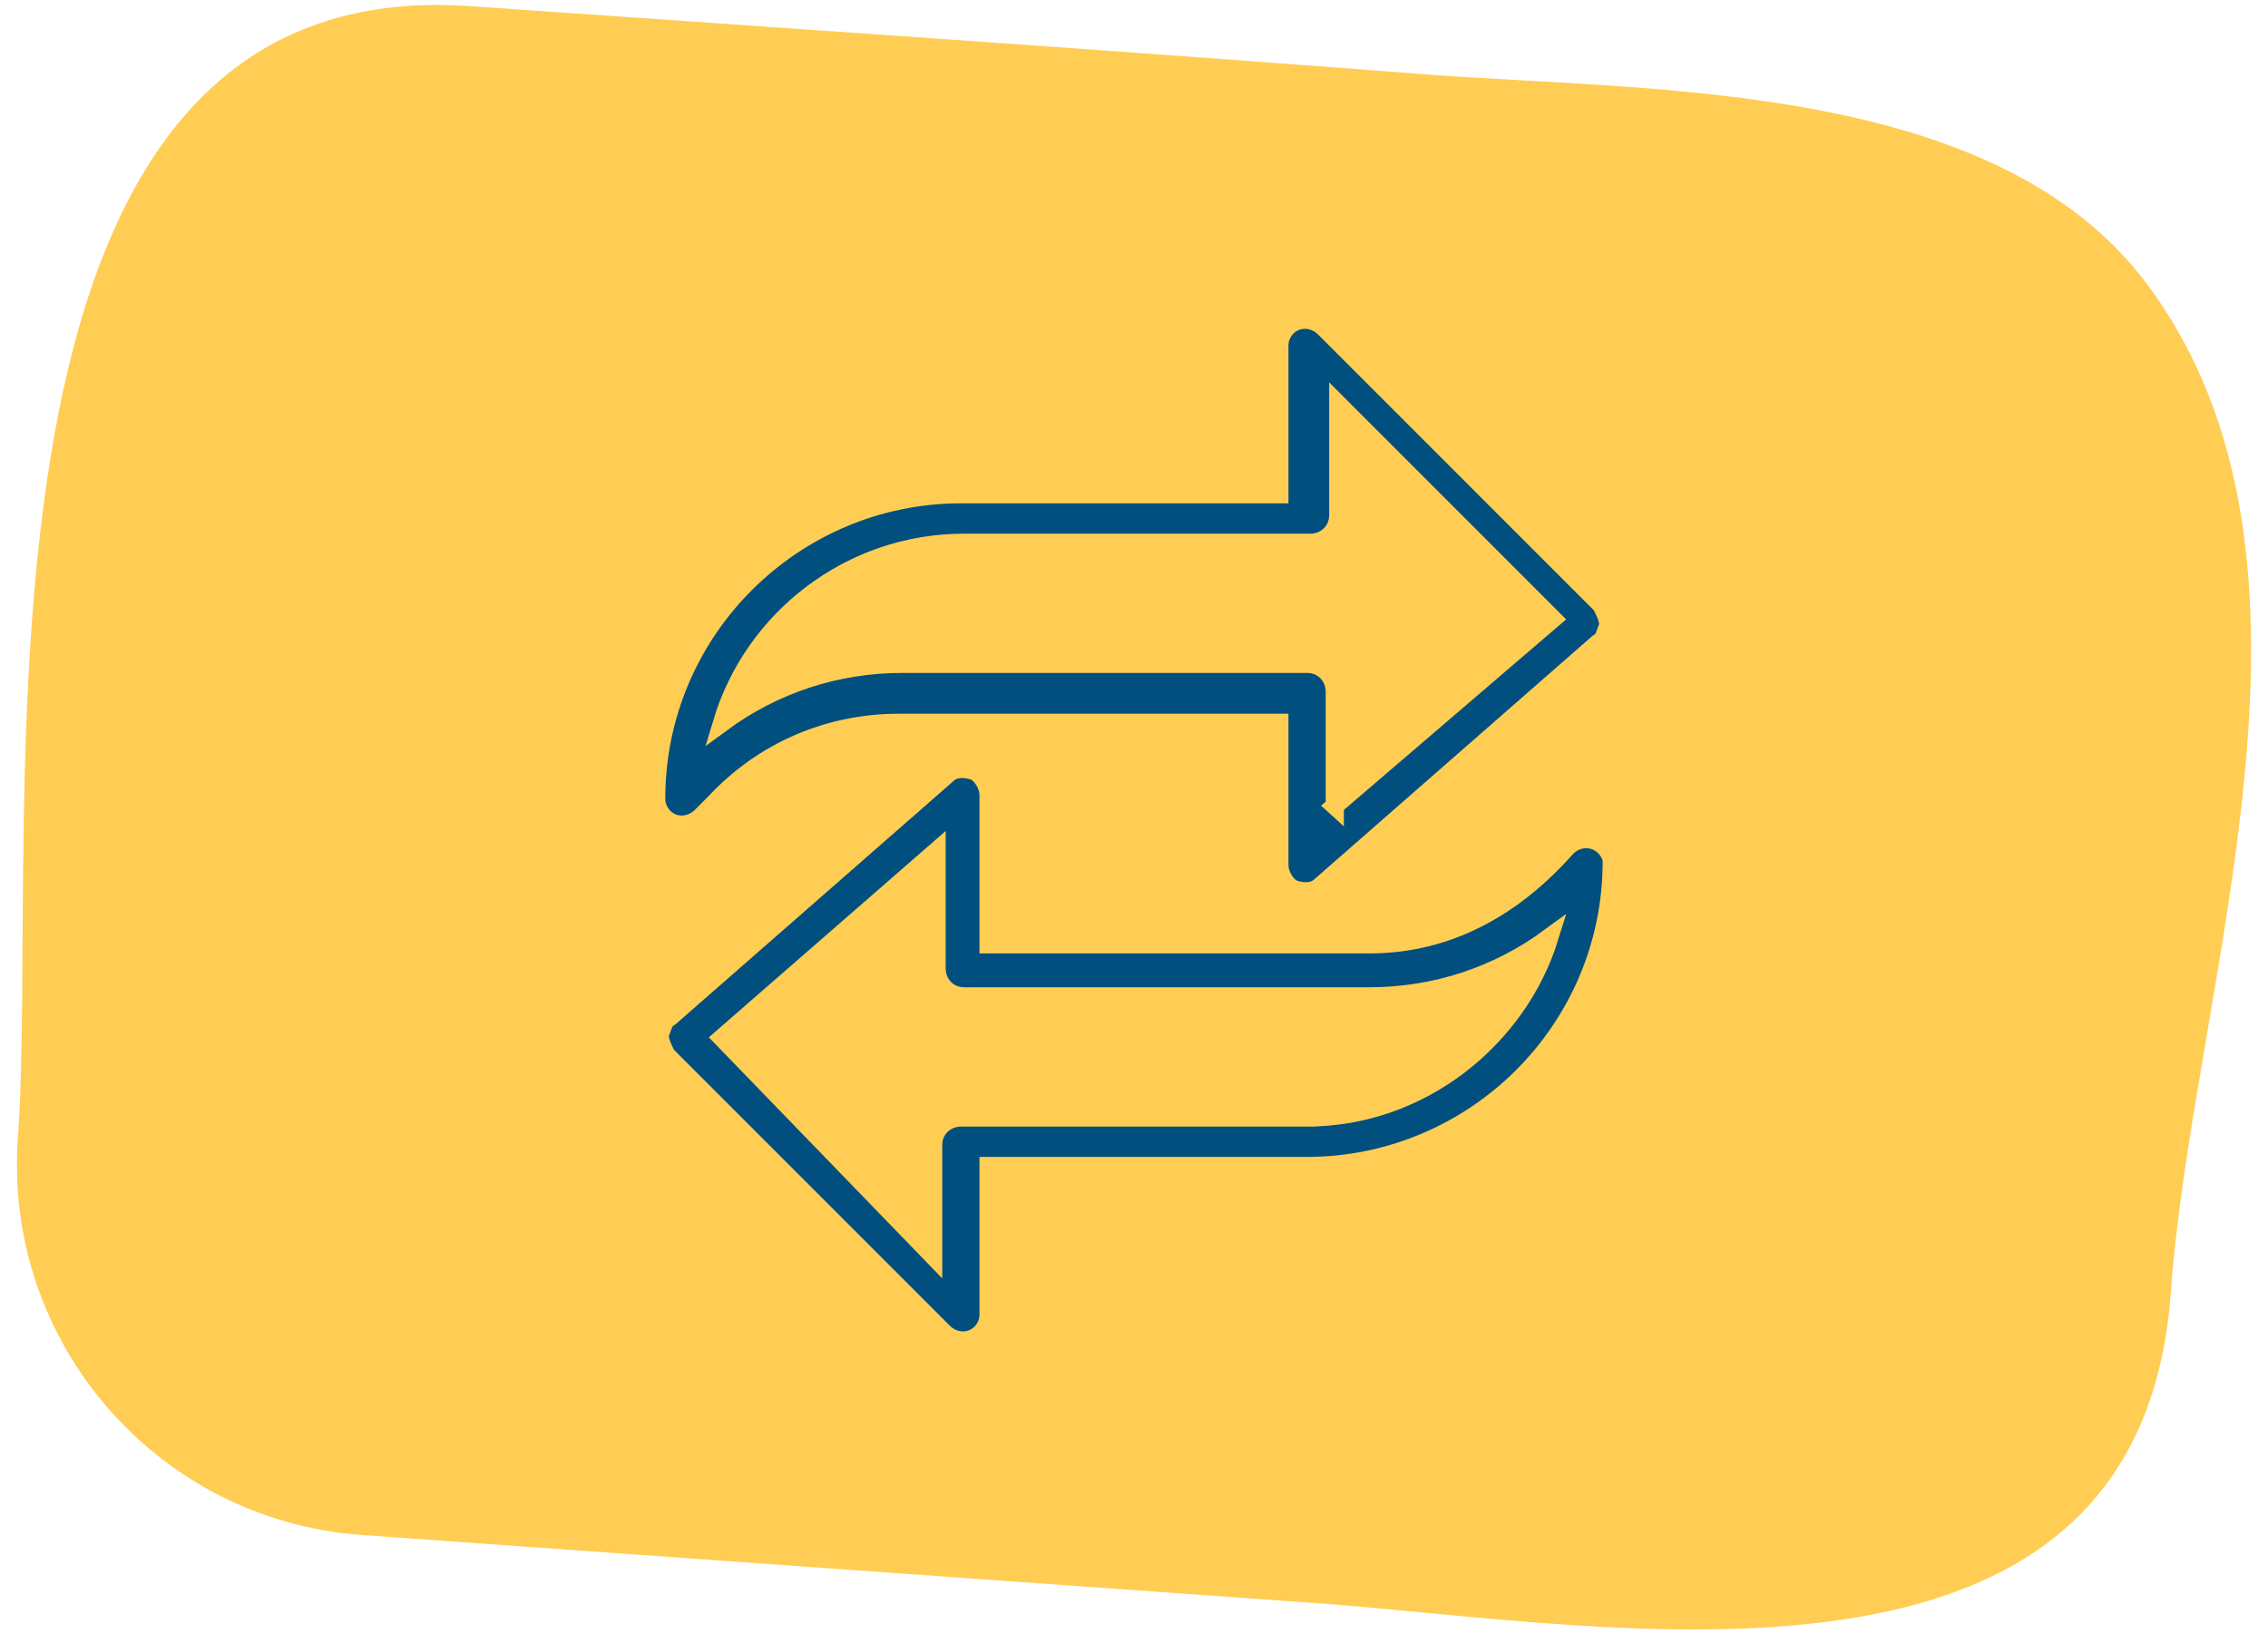
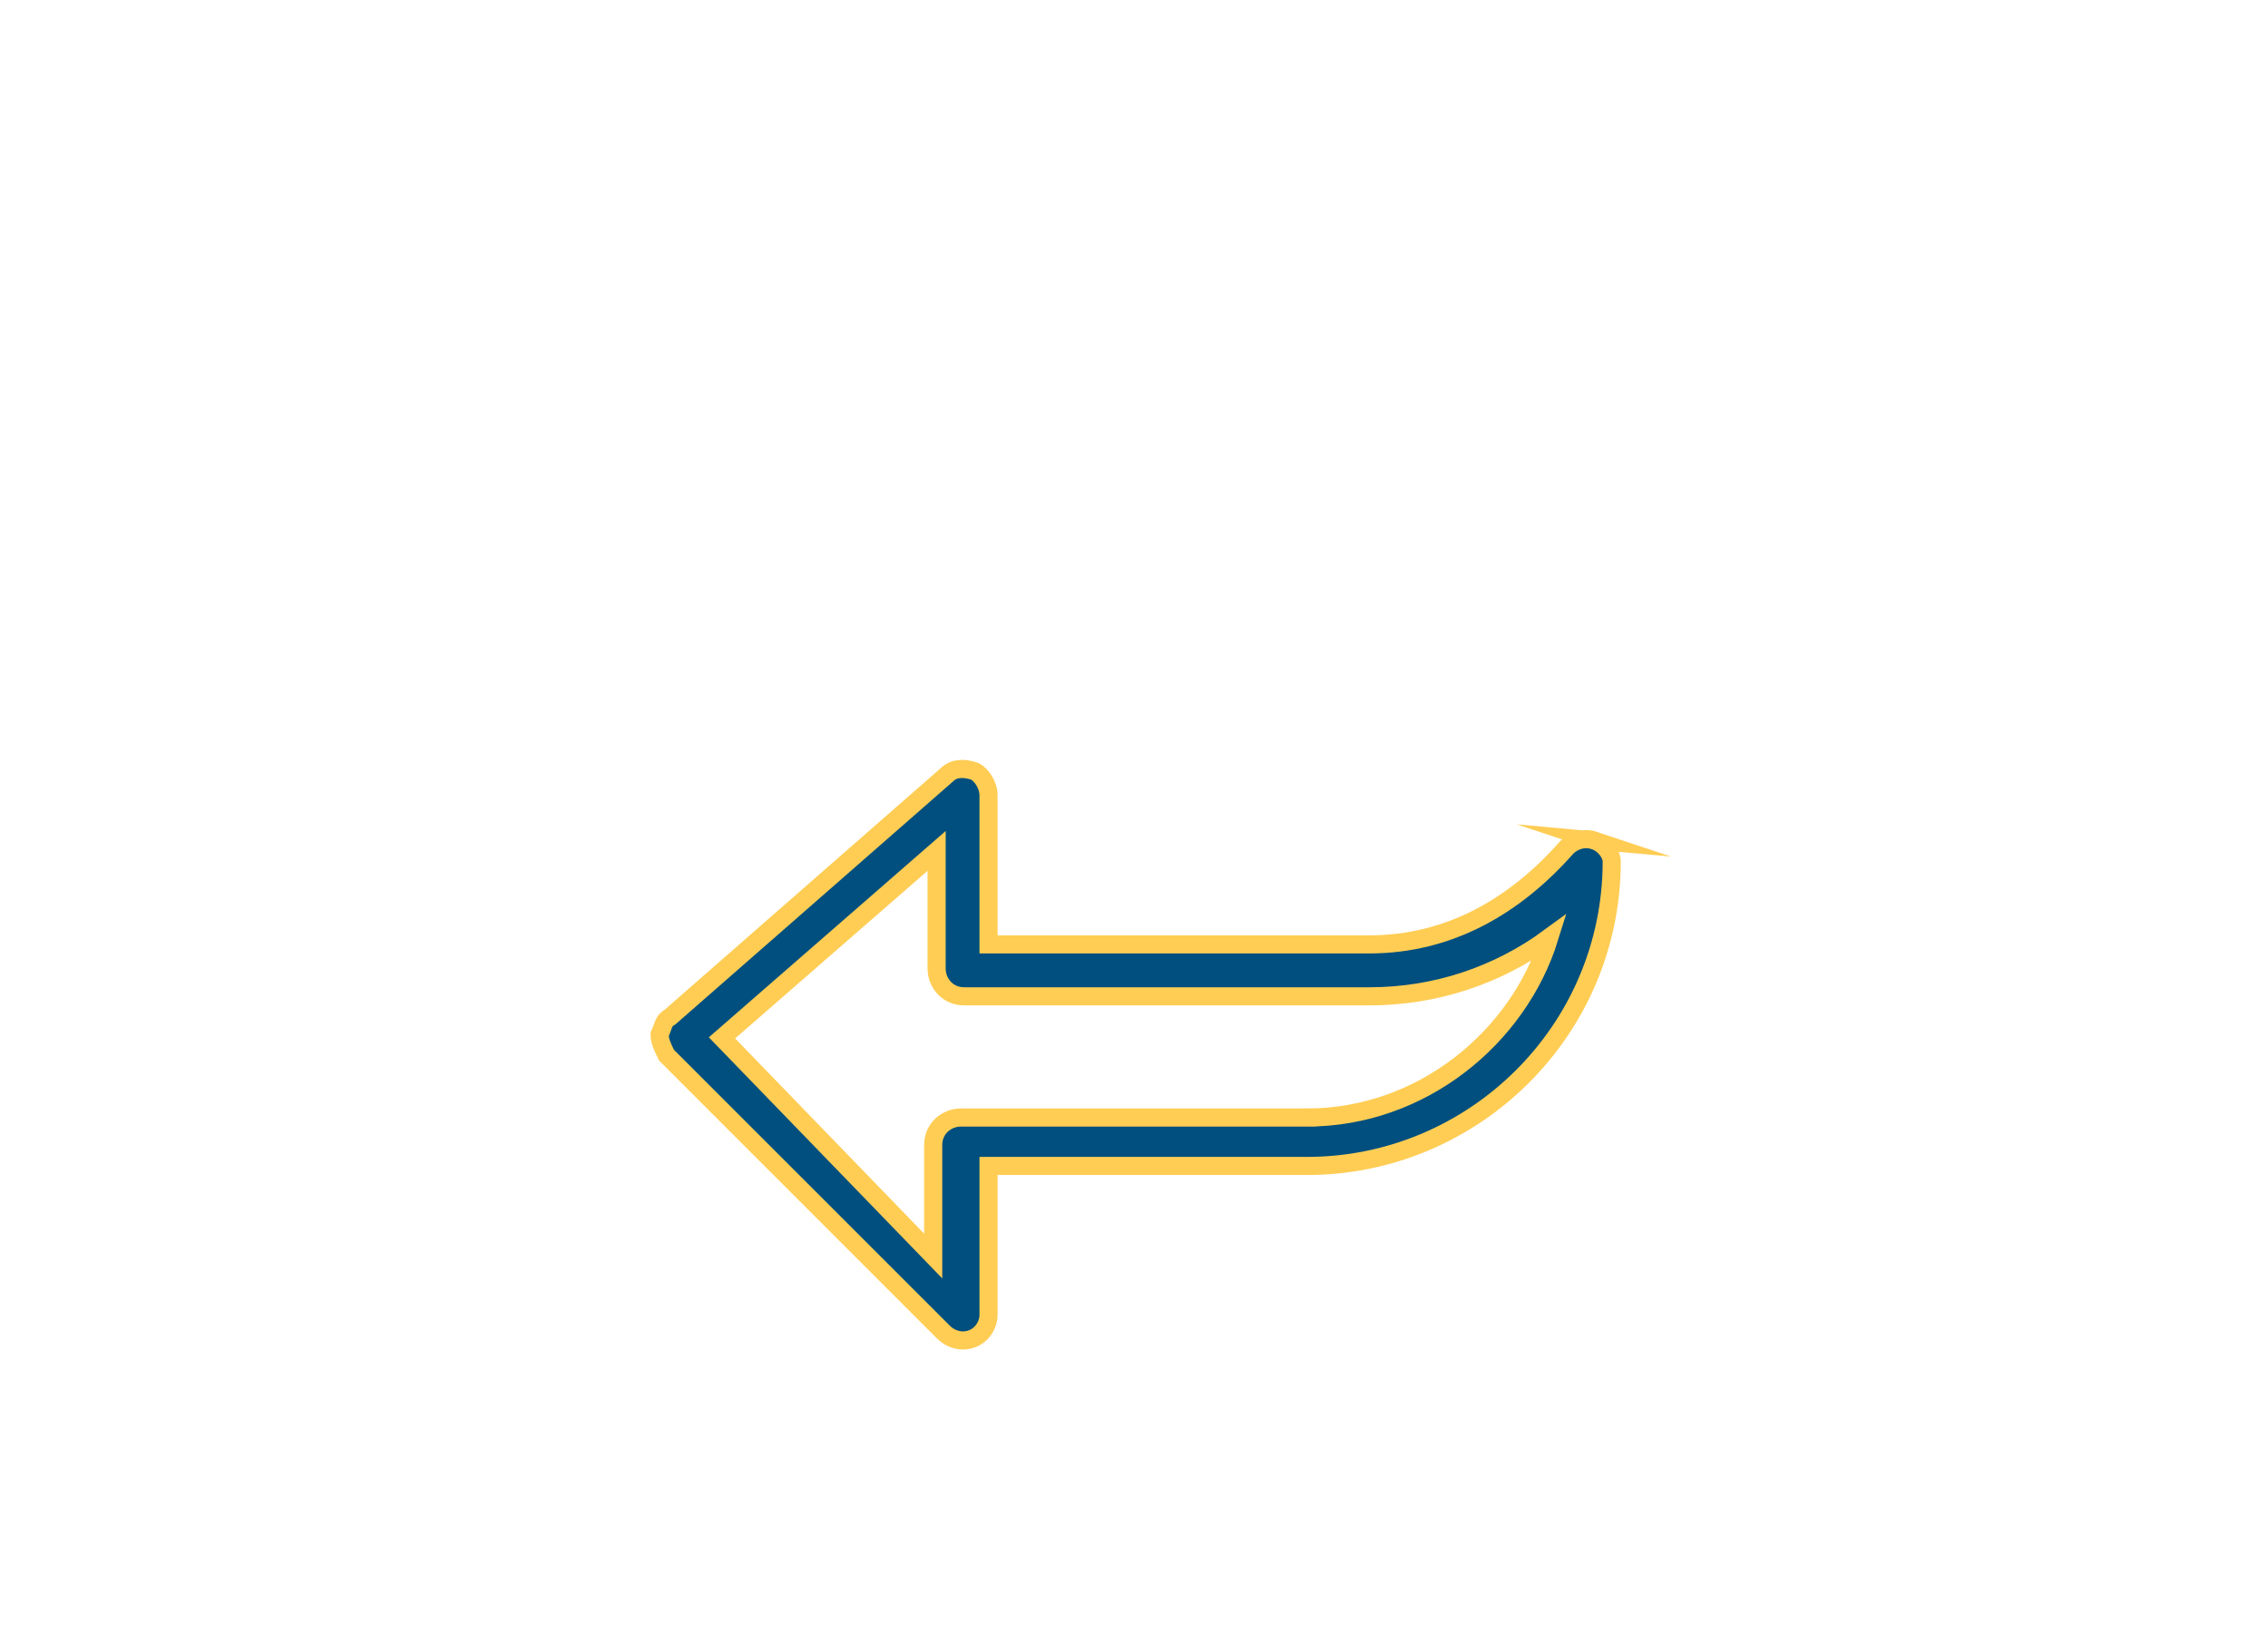
<svg xmlns="http://www.w3.org/2000/svg" version="1.1" viewBox="0 0 626.07 451.13">
  <g>
    <g id="Layer_1">
-       <path d="M130,1.71c87.83,6.13,175.67,12.04,263.46,18.8,62.37,4.8,157.37,1.58,199.36,58.1,56.72,76.33,12.53,192.78,6.44,277.99-8.64,120.96-154.82,91.68-236.18,85.88-87.74-6.25-175.48-12.53-263.21-18.79-56.45-4.03-98.95-53.06-94.93-109.51C11.29,225-16.47-8.8,130,1.71Z" fill="#ffcd54" />
      <g>
        <path d="M440.14,232c-2.87-.96-5.73,0-7.65,1.91-14.34,16.25-32.49,26.76-54.48,26.76h-105.13v-41.1c0-2.87-1.91-5.73-3.82-6.69-2.87-.96-5.73-.96-7.65.96l-76.46,66.9c-1.91.96-1.91,2.87-2.87,4.78,0,1.91.96,3.82,1.91,5.73l76.46,76.46c1.91,1.91,4.78,2.87,7.65,1.91s4.78-3.82,4.78-6.69v-41.1h87.93c45.87,0,84.1-37.27,84.1-84.1,0-1.91-1.91-4.78-4.78-5.73ZM360.82,308.46h-95.57c-3.82,0-7.65,2.87-7.65,7.65v30.58l-58.3-60.21,59.25-51.61v32.49c0,3.82,2.87,7.65,7.65,7.65h111.82c18.16,0,35.36-5.73,49.7-16.25-8.6,27.72-35.36,49.7-66.9,49.7Z" fill="#004f7e" stroke="#ffcd54" stroke-miterlimit="10" stroke-width="5" />
-         <path d="M365.6,90.55c-1.91-1.91-4.78-2.87-7.65-1.91-2.87.96-4.78,3.82-4.78,6.69v41.1h-87.93c-45.87,0-84.1,37.27-84.1,84.1,0,2.87,1.91,5.73,4.78,6.69s5.73,0,7.65-1.91l3.82-3.82c13.38-14.34,31.54-21.98,50.65-21.98h105.13v39.18c0,2.87,1.91,5.73,3.82,6.69,2.87.96,5.73.96,7.65-.96l76.46-66.9c1.91-.96,1.91-2.87,2.87-4.78,0-1.91-.96-3.82-1.91-5.73l-76.46-76.46ZM368.46,222.44v-31.54c0-3.82-2.87-7.65-7.65-7.65h-111.82c-18.16,0-35.36,5.73-49.7,16.25,8.6-28.67,35.36-49.7,66.9-49.7h95.57c3.82,0,7.65-2.87,7.65-7.65v-30.58l59.25,59.25-60.21,51.61Z" fill="#004f7e" stroke="#ffcd54" stroke-miterlimit="10" stroke-width="5" />
      </g>
    </g>
  </g>
</svg>